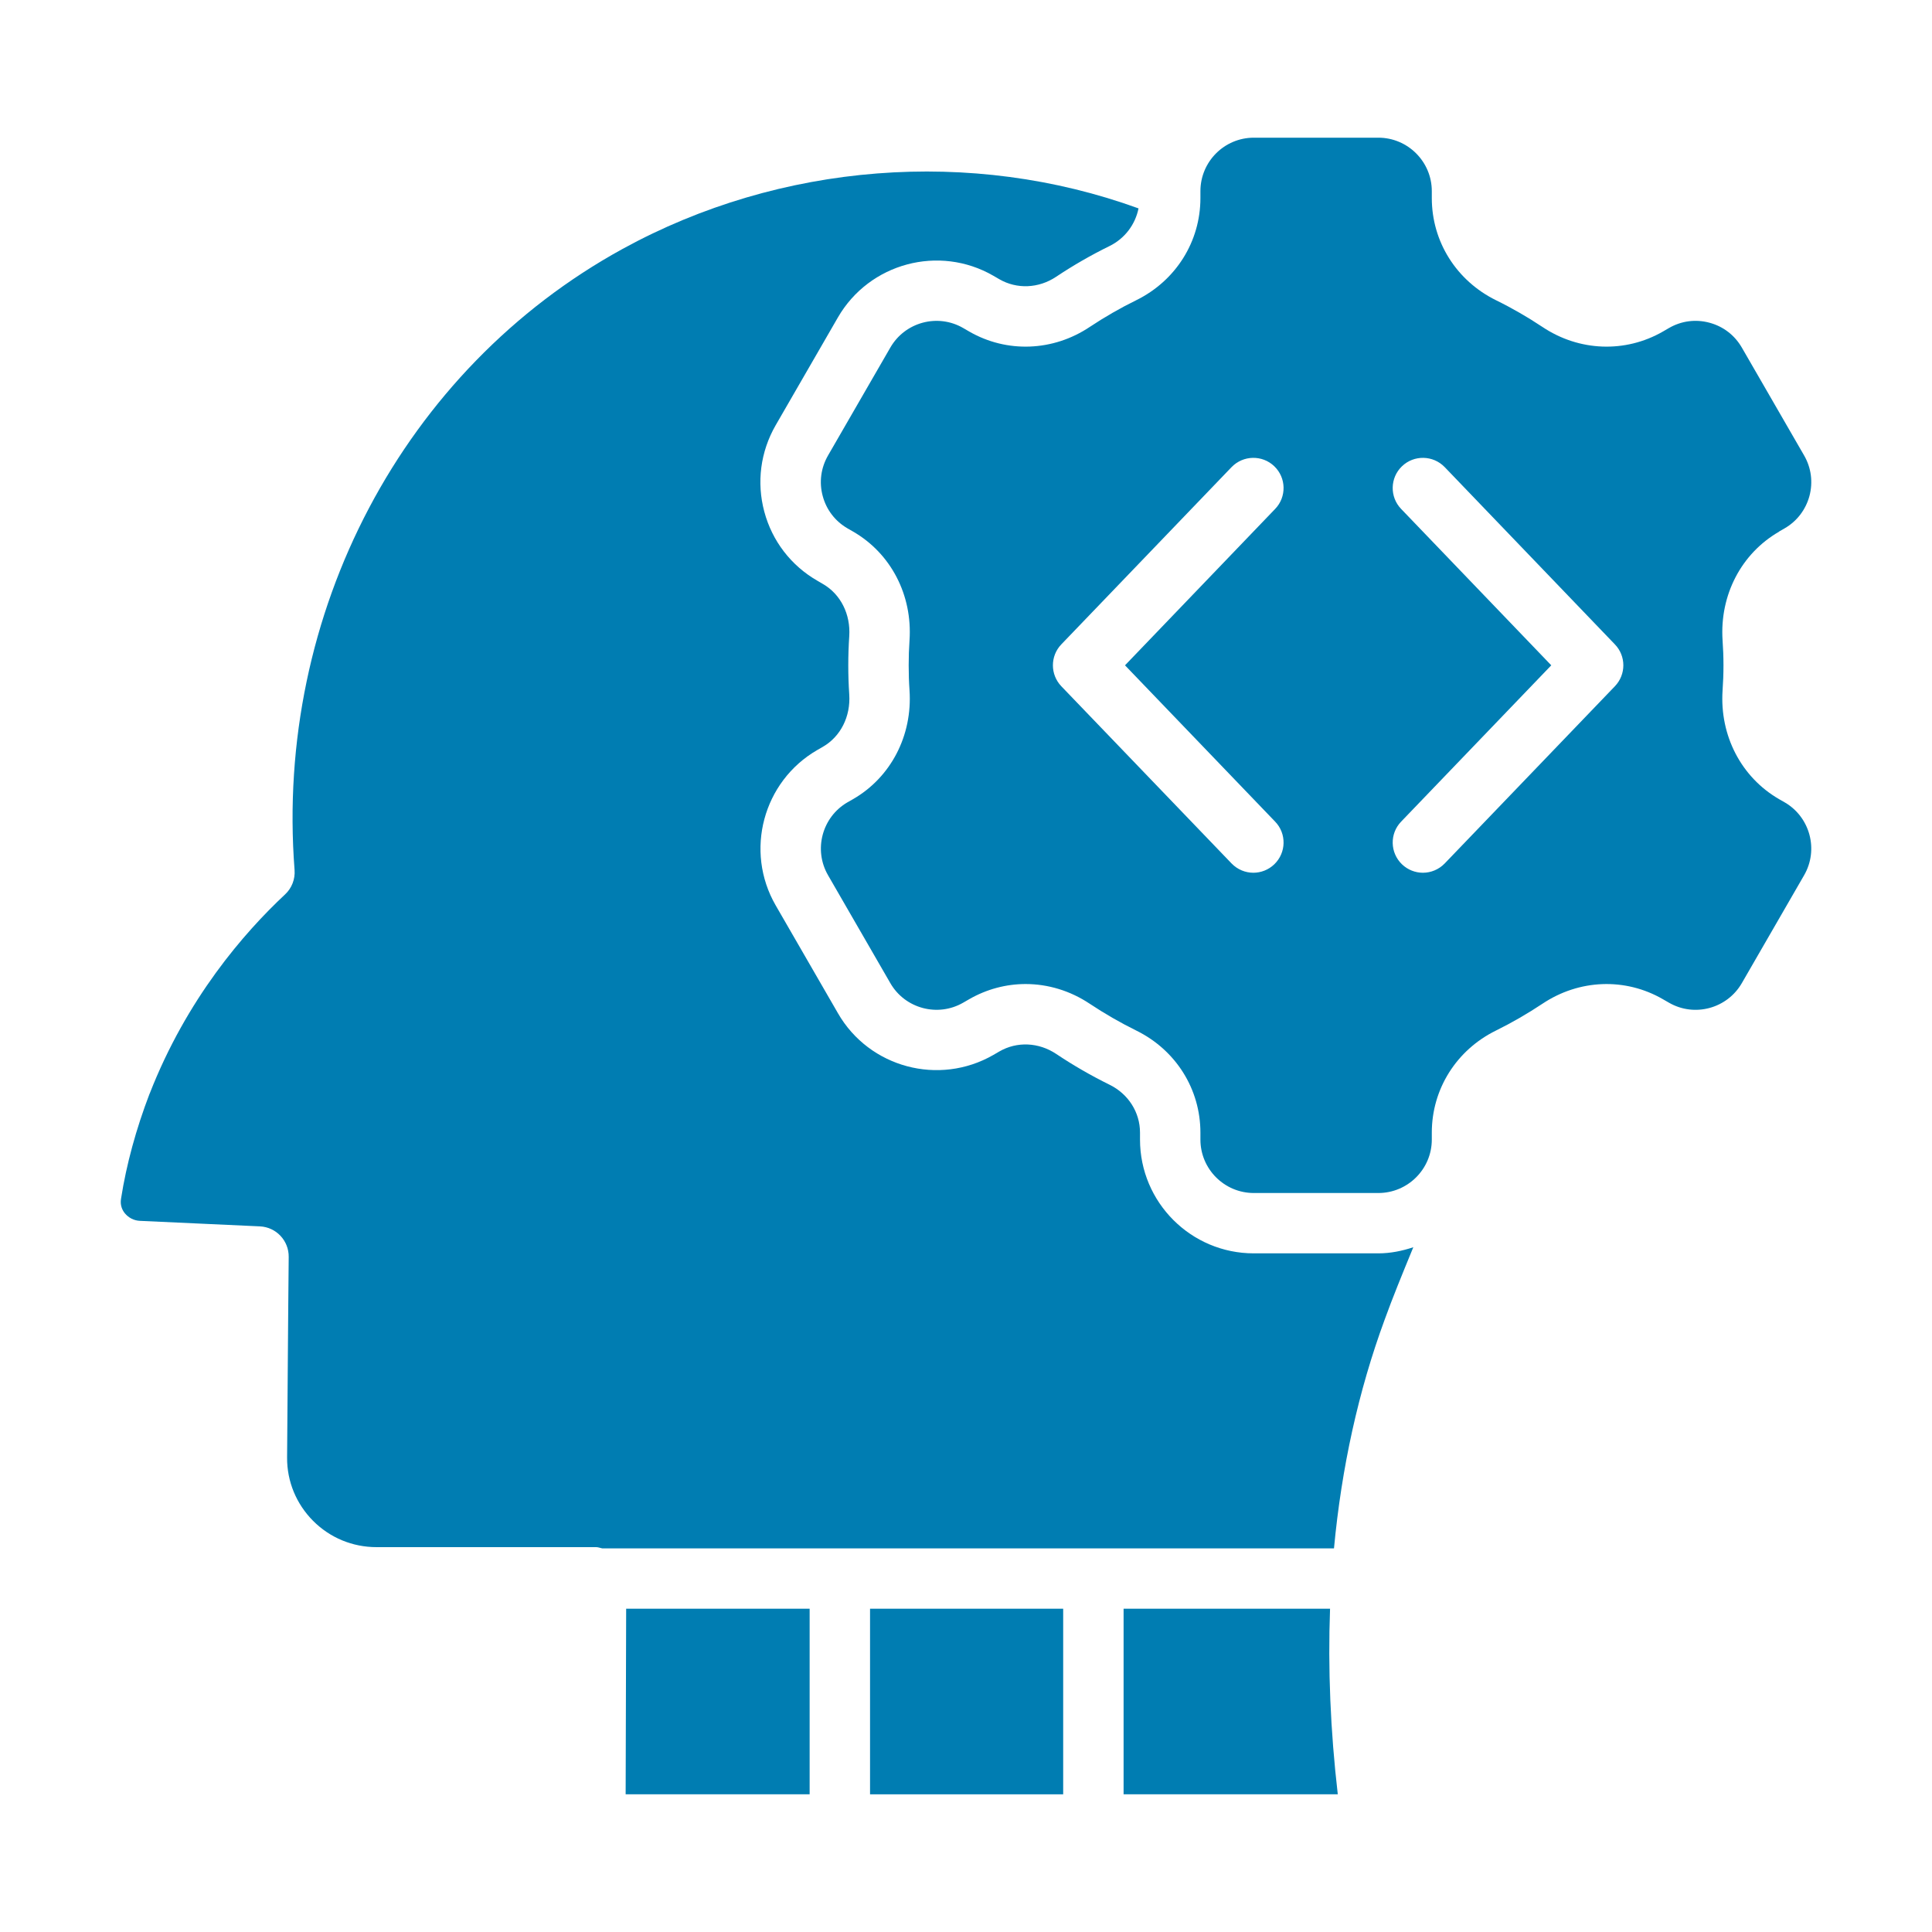
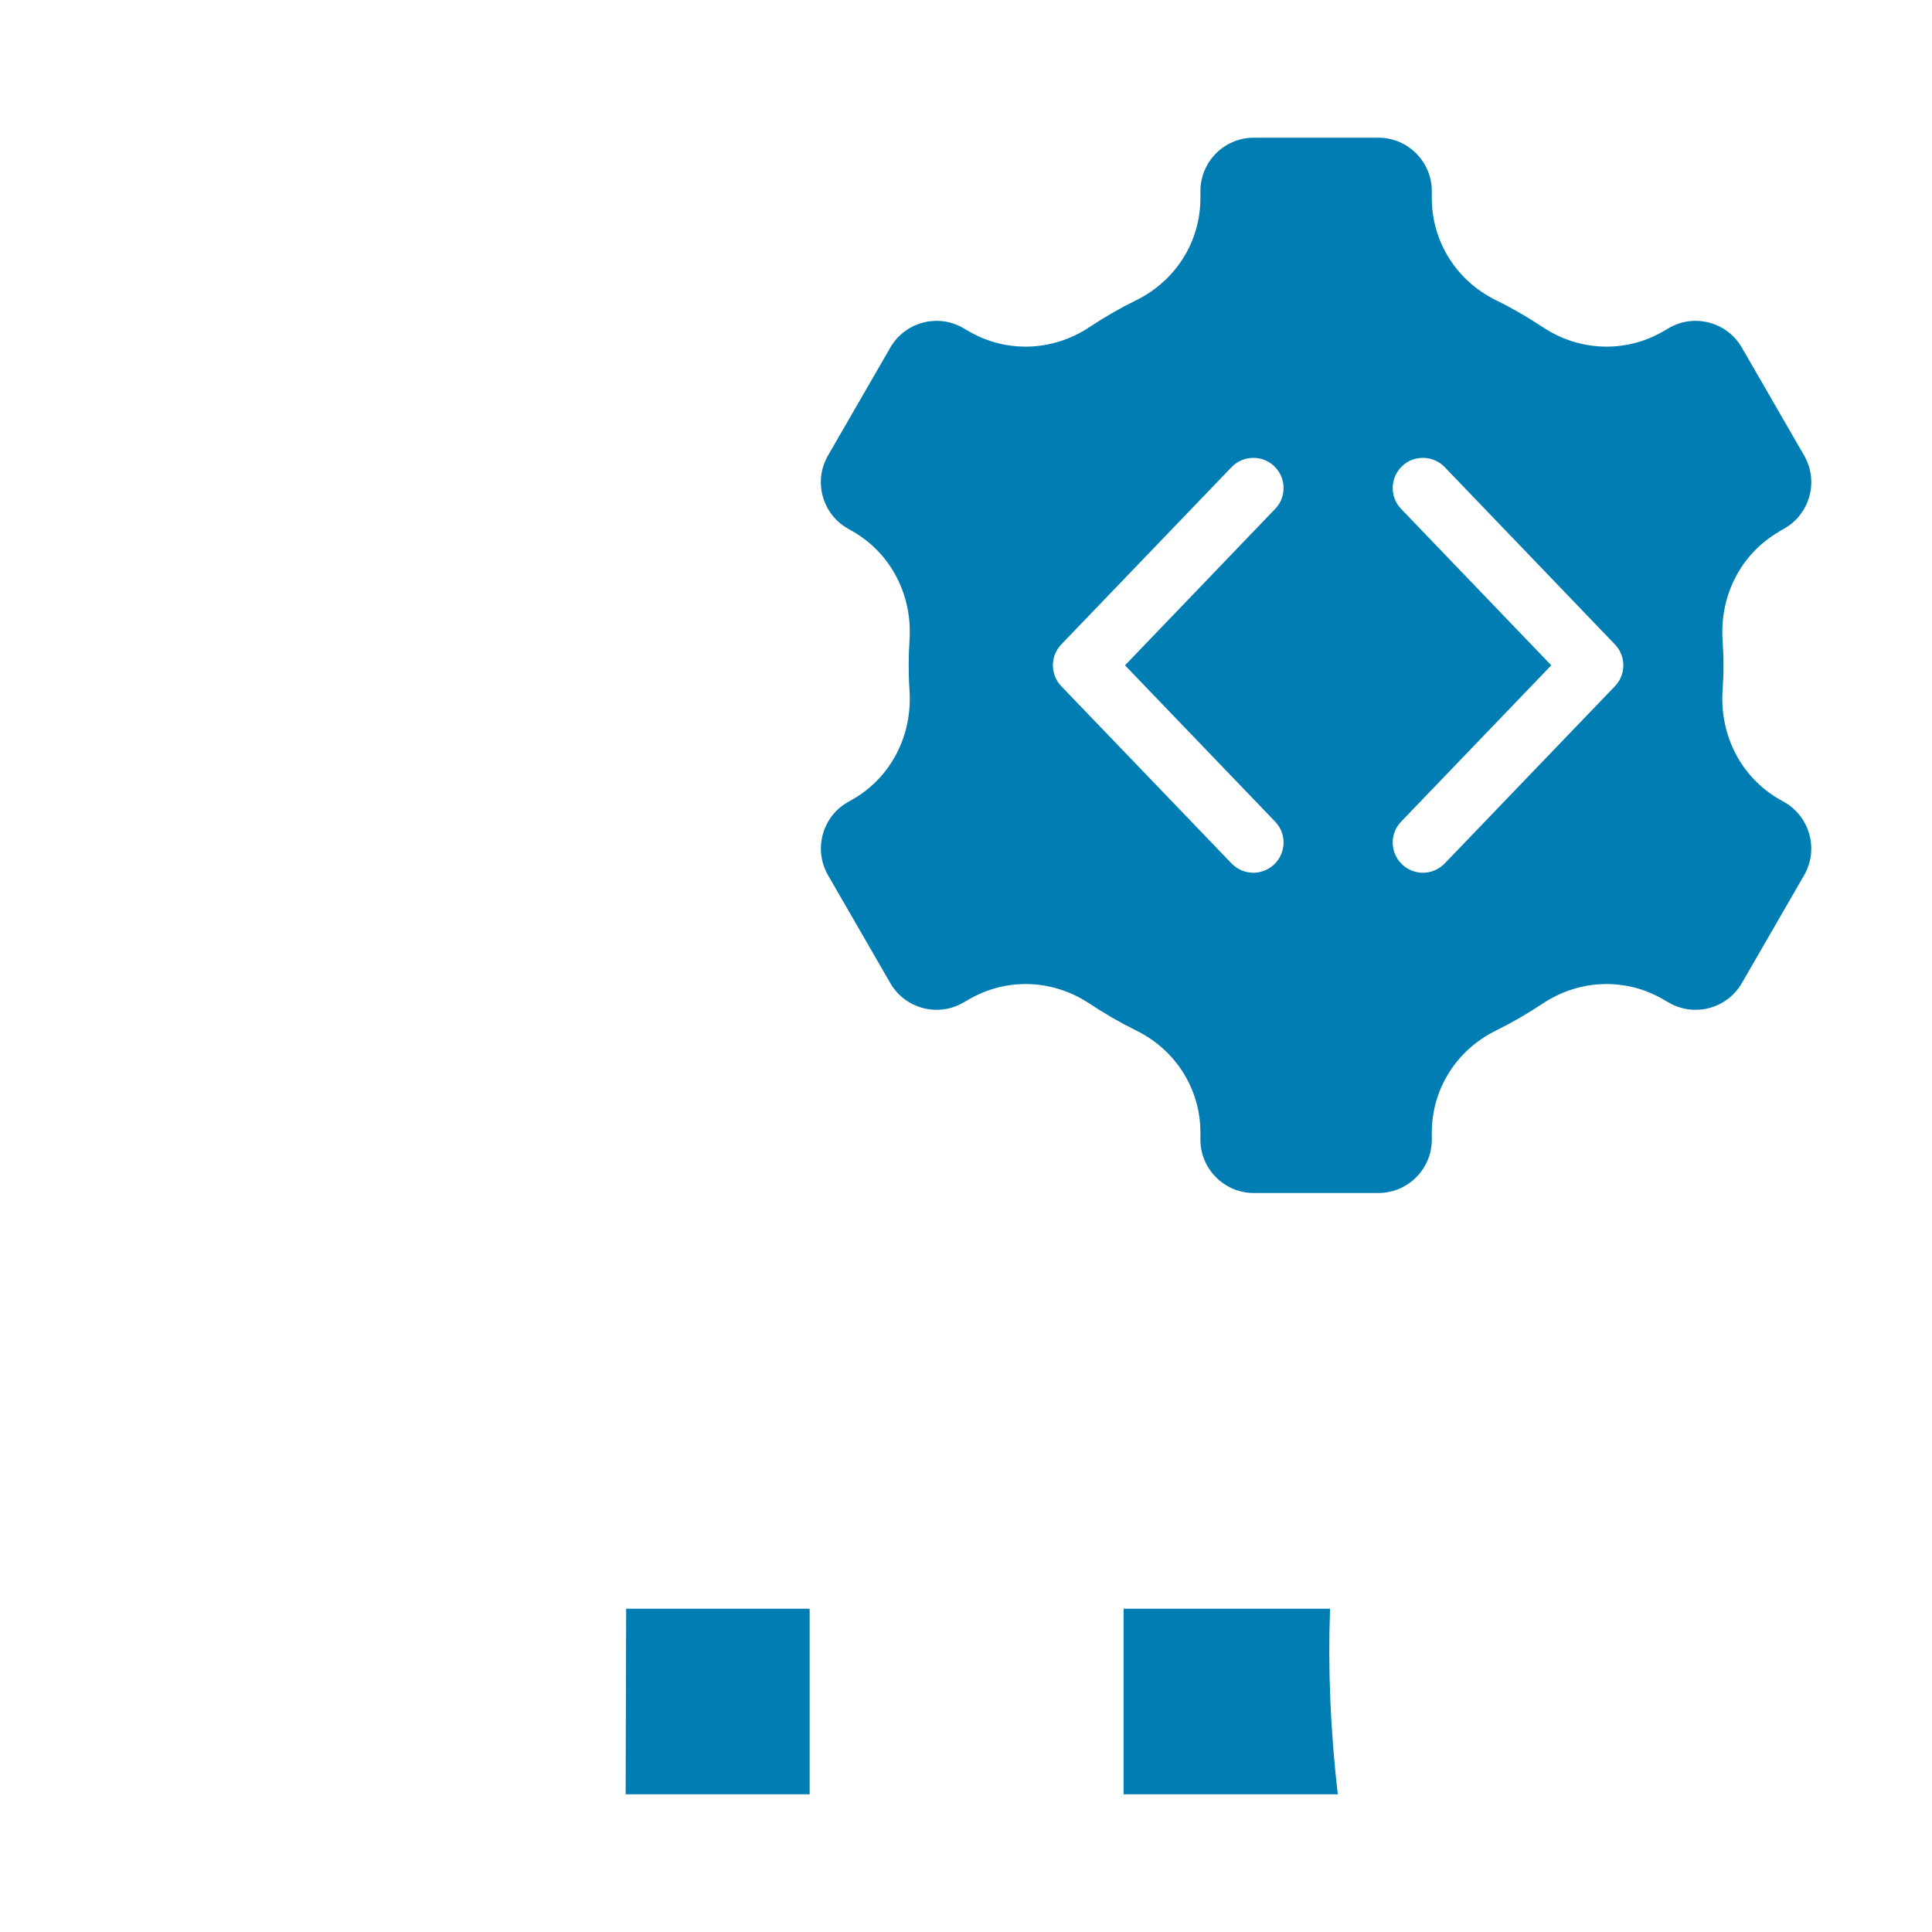
<svg xmlns="http://www.w3.org/2000/svg" width="30" height="30" viewBox="0 0 30 30" fill="none">
  <path d="M27.625 8.254L27.71 8.205C27.903 8.094 28.039 7.915 28.097 7.702C28.154 7.487 28.125 7.264 28.014 7.072L27.047 5.397C26.936 5.205 26.758 5.068 26.544 5.011C26.329 4.953 26.106 4.983 25.915 5.094L25.822 5.148C25.238 5.484 24.521 5.458 23.951 5.077C23.721 4.924 23.479 4.784 23.23 4.662C22.615 4.359 22.233 3.752 22.233 3.076V2.968C22.233 2.511 21.861 2.138 21.403 2.138H19.469C19.012 2.138 18.64 2.51 18.64 2.968V3.076C18.64 3.752 18.258 4.359 17.643 4.662C17.394 4.784 17.151 4.924 16.921 5.077C16.351 5.458 15.633 5.484 15.05 5.148L14.957 5.094C14.561 4.864 14.053 5.001 13.825 5.397L12.858 7.072C12.747 7.264 12.717 7.488 12.775 7.702C12.832 7.916 12.969 8.094 13.161 8.205L13.248 8.255C13.834 8.594 14.17 9.24 14.123 9.942C14.114 10.071 14.11 10.2 14.11 10.332C14.11 10.463 14.114 10.592 14.123 10.72C14.17 11.422 13.834 12.069 13.248 12.408L13.16 12.458C12.765 12.687 12.629 13.195 12.858 13.591L13.825 15.266C14.053 15.662 14.562 15.798 14.957 15.569L15.049 15.516C15.322 15.359 15.624 15.28 15.925 15.28C16.271 15.28 16.617 15.383 16.921 15.586C17.151 15.739 17.394 15.879 17.643 16.002C18.258 16.304 18.64 16.911 18.64 17.587V17.696C18.64 18.153 19.012 18.525 19.469 18.525H21.403C21.86 18.525 22.233 18.153 22.233 17.696V17.587C22.233 16.912 22.615 16.304 23.23 16.002C23.479 15.879 23.721 15.739 23.951 15.586C24.521 15.205 25.238 15.178 25.822 15.516L25.916 15.57C26.311 15.798 26.818 15.662 27.047 15.266L28.014 13.591C28.243 13.195 28.107 12.687 27.711 12.458L27.625 12.409C27.038 12.069 26.702 11.423 26.748 10.721C26.757 10.593 26.762 10.463 26.762 10.332C26.762 10.201 26.757 10.071 26.748 9.943C26.702 9.241 27.038 8.595 27.625 8.256V8.254ZM19.8 12.758C19.98 12.944 19.974 13.241 19.787 13.421C19.696 13.508 19.579 13.552 19.462 13.552C19.339 13.552 19.216 13.503 19.124 13.408L16.48 10.656C16.306 10.474 16.306 10.187 16.48 10.006L19.124 7.253C19.304 7.067 19.601 7.061 19.787 7.24C19.974 7.419 19.98 7.717 19.8 7.903L17.469 10.331L19.8 12.758ZM25.076 10.656L22.433 13.408C22.341 13.503 22.218 13.552 22.095 13.552C21.978 13.552 21.861 13.508 21.77 13.421C21.583 13.241 21.577 12.944 21.757 12.758L24.088 10.331L21.757 7.903C21.577 7.717 21.583 7.419 21.77 7.24C21.956 7.061 22.253 7.067 22.433 7.253L25.076 10.006C25.251 10.187 25.251 10.474 25.076 10.656Z" fill="#007DB2" />
-   <path d="M2.323 16.982C2.113 17.531 1.963 18.08 1.88 18.61C1.861 18.717 1.901 18.793 1.938 18.839C1.994 18.908 2.078 18.952 2.168 18.957L4.036 19.043C4.289 19.055 4.486 19.265 4.483 19.518C4.478 19.963 4.474 20.554 4.469 21.173L4.458 22.635C4.456 23.003 4.6 23.352 4.861 23.615C5.124 23.879 5.474 24.024 5.848 24.024H9.257C9.289 24.024 9.319 24.037 9.351 24.043H20.714C20.832 22.787 21.093 21.601 21.5 20.494C21.624 20.151 21.77 19.795 21.931 19.403C21.936 19.392 21.941 19.379 21.946 19.367C21.774 19.424 21.593 19.462 21.403 19.462H19.468C18.494 19.462 17.702 18.67 17.702 17.695V17.587C17.702 17.271 17.52 16.986 17.228 16.843C16.942 16.702 16.663 16.541 16.4 16.365C16.128 16.184 15.791 16.169 15.518 16.327L15.425 16.381C14.581 16.867 13.498 16.578 13.012 15.734L12.045 14.059C11.558 13.216 11.848 12.133 12.691 11.646L12.778 11.596C13.053 11.437 13.21 11.126 13.187 10.783C13.177 10.634 13.172 10.484 13.172 10.332C13.172 10.18 13.177 10.029 13.187 9.88C13.21 9.538 13.053 9.226 12.778 9.068L12.691 9.017C12.283 8.782 11.99 8.401 11.868 7.945C11.746 7.489 11.809 7.013 12.044 6.604L13.011 4.929C13.499 4.085 14.582 3.795 15.425 4.282L15.518 4.336C15.79 4.493 16.128 4.479 16.399 4.298C16.663 4.122 16.942 3.961 17.228 3.821C17.469 3.702 17.628 3.485 17.679 3.236C15.086 2.294 12.117 2.521 9.666 3.866C6.265 5.732 4.266 9.518 4.574 13.509C4.585 13.651 4.531 13.791 4.427 13.888C3.784 14.489 2.897 15.513 2.324 16.982L2.323 16.982Z" fill="#007DB2" />
-   <path d="M13.51 24.98H16.509V27.862H13.51V24.98Z" fill="#007DB2" />
  <path d="M17.447 24.98V27.862H20.773C20.658 26.868 20.619 25.906 20.653 24.98H17.447Z" fill="#007DB2" />
  <path d="M9.715 27.862H12.572V24.98H9.723L9.715 27.862Z" fill="#007DB2" />
</svg>